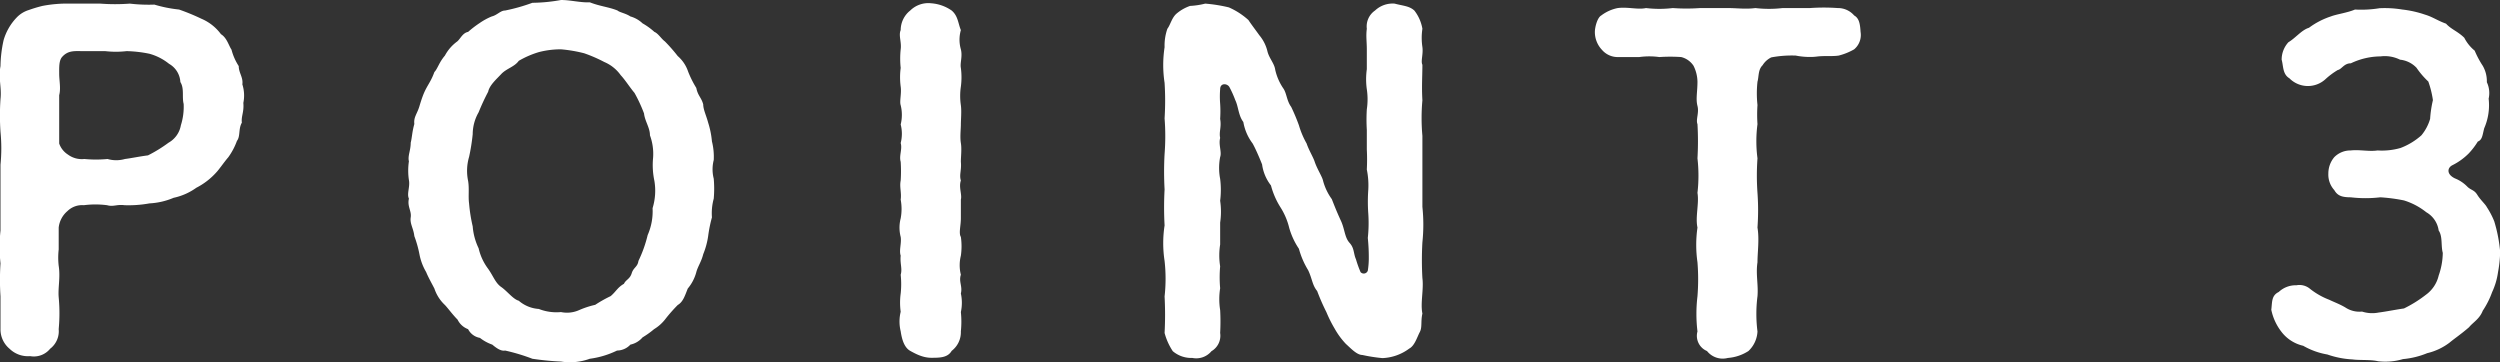
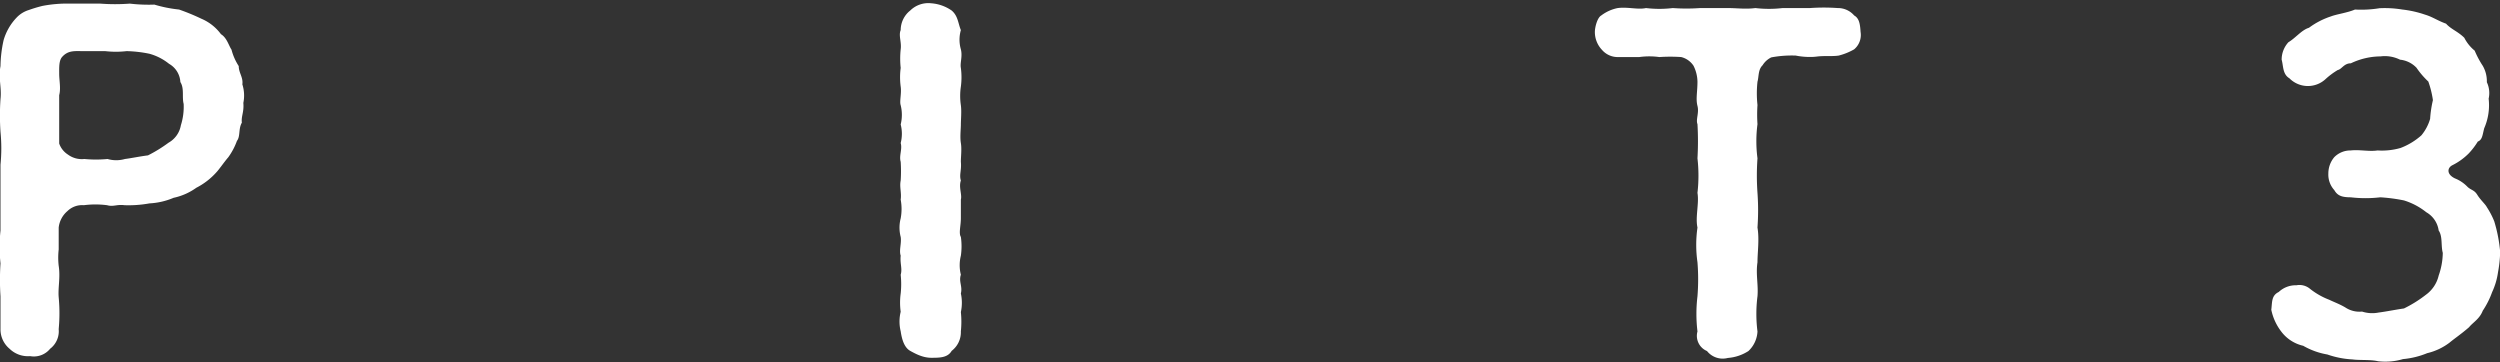
<svg xmlns="http://www.w3.org/2000/svg" width="152.05" height="22.03" viewBox="0 0 152.05 22.03">
  <rect x="0" y="0" width="152.05" height="22.03" fill="#333333" stroke="none" />
  <defs>
    <style>.cls-1{fill:#fff;}</style>
  </defs>
  <g id="レイヤー_2" data-name="レイヤー 2">
    <g id="レイヤー_3" data-name="レイヤー 3">
      <path class="cls-1" d="M14.71,7.46c-.22.38-.08.83-.3,1.11a4,4,0,0,1-.53,1c-.22.25-.58.77-.72.91a4.22,4.22,0,0,1-1.22.94,3.67,3.67,0,0,1-1.38.61,4.32,4.32,0,0,1-1.47.34,7.08,7.08,0,0,1-1.52.11c-.48-.06-.67.11-1.06,0a5.47,5.47,0,0,0-1.41,0,1.28,1.28,0,0,0-1,.36,1.53,1.53,0,0,0-.53,1c0,.61,0,.86,0,1.33a4.43,4.43,0,0,0,0,1c.11.69-.05,1.33,0,1.91a10.48,10.48,0,0,1,0,1.94,1.34,1.34,0,0,1-.52,1.19,1.28,1.28,0,0,1-1.22.45,1.6,1.6,0,0,1-1.25-.45,1.53,1.53,0,0,1-.55-1.19c0-.75,0-1.47,0-2a15.26,15.26,0,0,1,0-2,9.45,9.45,0,0,1,0-2c0-.69,0-1.41,0-2s0-1.28,0-2a10.15,10.15,0,0,0,0-2,14.81,14.81,0,0,1,0-2c.08-.69-.14-1.27,0-2A7.64,7.64,0,0,1,.22,2.44,3.32,3.32,0,0,1,1,1.08,1.71,1.71,0,0,1,1.75.61,8.4,8.4,0,0,1,2.58.36,8,8,0,0,1,4.3.22c.52,0,1.13,0,1.8,0a12,12,0,0,0,1.8,0A9.71,9.71,0,0,0,9.39.28a8.08,8.08,0,0,0,1.5.3,13.12,13.12,0,0,1,1.36.56,2.87,2.87,0,0,1,1.19.94c.36.22.47.69.64.94a3.38,3.38,0,0,0,.44,1c0,.41.28.69.22,1.11a2.23,2.23,0,0,1,.06,1.13C14.85,6.82,14.66,7.07,14.71,7.46ZM11.17,6.32c-.11-.41.05-.94-.2-1.33a1.36,1.36,0,0,0-.69-1.11,3.29,3.29,0,0,0-1.19-.61A7.57,7.57,0,0,0,7.7,3.11a5.65,5.65,0,0,1-1.3,0c-.55,0-.83,0-1.33,0s-.91-.06-1.27.33c-.22.22-.2.64-.2,1.05s.11.89,0,1.3c0,.59,0,1,0,1.33s0,.89,0,1.61a1.31,1.31,0,0,0,.53.67,1.42,1.42,0,0,0,1,.27,7.37,7.37,0,0,0,1.41,0,1.91,1.91,0,0,0,1.06,0C8,9.62,8.51,9.51,9,9.45a8.58,8.58,0,0,0,1.25-.77A1.51,1.51,0,0,0,11,7.62,3.71,3.71,0,0,0,11.17,6.32Z" />
-       <path class="cls-1" d="M43.41,12.08a3.35,3.35,0,0,0-.11,1.14,8.21,8.21,0,0,0-.23,1.14,4.68,4.68,0,0,1-.3,1.1c-.11.45-.33.75-.42,1.09a2.59,2.59,0,0,1-.52,1c-.17.42-.28.81-.61,1a9.73,9.73,0,0,0-.78.89,2.5,2.5,0,0,1-.66.58,5.33,5.33,0,0,1-.7.5,1.34,1.34,0,0,1-.74.44,1.12,1.12,0,0,1-.81.36,5.42,5.42,0,0,1-1.66.5,3.51,3.51,0,0,1-1.75.17,17.07,17.07,0,0,1-1.74-.17,11.84,11.84,0,0,0-1.66-.5c-.28.06-.61-.22-.78-.36a2.6,2.6,0,0,1-.75-.41,1,1,0,0,1-.72-.53,1.16,1.16,0,0,1-.64-.58c-.3-.3-.58-.69-.77-.89a2.39,2.39,0,0,1-.64-1c-.17-.33-.39-.72-.5-1a3.36,3.36,0,0,1-.41-1.09,6.88,6.88,0,0,0-.31-1.1c-.05-.47-.28-.75-.22-1.14s-.22-.66-.11-1.14c-.14-.3.08-.72,0-1.13a3.9,3.9,0,0,1,0-1.14c-.08-.33.11-.66.11-1.13.08-.31.08-.64.22-1.14-.05-.42.17-.61.31-1.08s.25-.78.41-1.08.33-.53.5-1c.19-.19.28-.58.64-1a2.54,2.54,0,0,1,.75-.86c.19-.16.33-.52.66-.58a6.17,6.17,0,0,1,.69-.53A3.81,3.81,0,0,1,29.91,1c.33-.08.53-.36.81-.36A11.09,11.09,0,0,0,32.38.17,10.13,10.13,0,0,0,34.12,0c.59,0,1.2.17,1.75.14.64.25,1.14.28,1.69.5.11.11.5.17.78.36a1.76,1.76,0,0,1,.74.42,4,4,0,0,1,.72.52c.23.09.42.42.64.58a10.06,10.06,0,0,1,.78.89,2.15,2.15,0,0,1,.63.94,6.15,6.15,0,0,0,.5,1c.09.47.31.58.42,1,0,.31.19.69.3,1.11a5.31,5.31,0,0,1,.23,1.14,3.84,3.84,0,0,1,.11,1.13,2.3,2.3,0,0,0,0,1.14A7,7,0,0,1,43.41,12.08ZM39.8,11a4.62,4.62,0,0,1-.08-1.39,3.26,3.26,0,0,0-.19-1.38c0-.47-.31-.86-.36-1.33a9.08,9.08,0,0,0-.58-1.25c-.28-.33-.56-.78-.84-1.08a2.34,2.34,0,0,0-1-.8,8.61,8.61,0,0,0-1.22-.53A8.5,8.5,0,0,0,34.12,3a5.31,5.31,0,0,0-1.35.17,5.62,5.62,0,0,0-1.22.53c-.25.36-.75.47-1.06.8s-.72.69-.8,1.08a13.36,13.36,0,0,0-.58,1.25,2.69,2.69,0,0,0-.36,1.33,12,12,0,0,1-.22,1.38A3,3,0,0,0,28.47,11c.08.47,0,.94.06,1.38a9.62,9.62,0,0,0,.22,1.39,3.71,3.71,0,0,0,.36,1.33,3.29,3.29,0,0,0,.58,1.25c.33.47.44.86.8,1.11s.72.74,1.06.83a2.07,2.07,0,0,0,1.22.5,2.92,2.92,0,0,0,1.35.19,1.8,1.8,0,0,0,1.08-.11,5.4,5.4,0,0,1,1-.33,7.84,7.84,0,0,1,.94-.53c.33-.28.42-.53.81-.75.11-.25.36-.28.47-.64s.36-.38.41-.75a7.71,7.71,0,0,0,.56-1.57,3.61,3.61,0,0,0,.3-1.64A3.61,3.61,0,0,0,39.8,11Z" />
      <path class="cls-1" d="M58.44,20.15a1.43,1.43,0,0,1-.56,1.19c-.24.42-.74.42-1.24.42s-.94-.23-1.28-.42-.5-.64-.58-1.19a2.5,2.5,0,0,1,0-1.19,4.12,4.12,0,0,1,0-1.11,5.4,5.4,0,0,0,0-1.14c.11-.36-.05-.69,0-1.16-.11-.33.06-.75,0-1.14a2.25,2.25,0,0,1,0-1.13,3.11,3.11,0,0,0,0-1.14c.06-.42-.08-.75,0-1.16a8.65,8.65,0,0,0,0-1.14c-.11-.36.11-.78,0-1.14a2.26,2.26,0,0,0,0-1.13,2.44,2.44,0,0,0,0-1.17c-.08-.25.06-.72,0-1.13a4.33,4.33,0,0,1,0-1.14,5.32,5.32,0,0,1,0-1.13c.06-.45-.14-.84,0-1.17A1.52,1.52,0,0,1,55.36.64,1.57,1.57,0,0,1,56.64.2a2.49,2.49,0,0,1,1.24.44c.39.33.39.78.56,1.19a2.11,2.11,0,0,0,0,1.17c.11.44-.06.83,0,1.13a4.34,4.34,0,0,1,0,1.14,3.84,3.84,0,0,0,0,1.13c.05.36,0,.89,0,1.17s-.06.77,0,1.13,0,.83,0,1.14c.05.53-.11.78,0,1.14-.14.41.08.85,0,1.16,0,.47,0,.69,0,1.14s-.14.91,0,1.13a4,4,0,0,1,0,1.14,2.38,2.38,0,0,0,0,1.16c-.14.42.11.7,0,1.14a2.68,2.68,0,0,1,0,1.13A5.69,5.69,0,0,1,58.44,20.15Z" />
-       <path class="cls-1" d="M86.51,19.07c-.11.5,0,.83-.16,1.13s-.31.83-.64,1a2.92,2.92,0,0,1-1.63.58,9.87,9.87,0,0,1-1.22-.19c-.34,0-.72-.42-1-.67a4.6,4.6,0,0,1-.69-.94,7.75,7.75,0,0,1-.5-1,12.77,12.77,0,0,1-.56-1.28c-.3-.36-.3-.75-.55-1.27A5,5,0,0,1,79,15.13a4.44,4.44,0,0,1-.59-1.27,4.16,4.16,0,0,0-.55-1.28,4.75,4.75,0,0,1-.56-1.3A2.66,2.66,0,0,1,76.76,10c-.19-.48-.42-1-.58-1.28a3,3,0,0,1-.56-1.3c-.3-.39-.3-.94-.49-1.33a6.35,6.35,0,0,0-.36-.8c-.14-.23-.56-.25-.56.13a5.61,5.61,0,0,0,0,.89,7.06,7.06,0,0,1,0,.92c.09.52-.08.77,0,1.16-.11.41.11.86,0,1.16a3.5,3.5,0,0,0,0,1.33,5.37,5.37,0,0,1,0,1.33,4.55,4.55,0,0,1,0,1.33c0,.36,0,.92,0,1.33a4.23,4.23,0,0,0,0,1.33,7.38,7.38,0,0,0,0,1.33,4.24,4.24,0,0,0,0,1.33,12.88,12.88,0,0,1,0,1.39,1.09,1.09,0,0,1-.53,1.11,1.2,1.2,0,0,1-1.16.41,1.74,1.74,0,0,1-1.19-.41,3.73,3.73,0,0,1-.5-1.11,20.85,20.85,0,0,0,0-2.22,9.75,9.75,0,0,0,0-2.16,7.09,7.09,0,0,1,0-2.16,20,20,0,0,1,0-2.19,19.44,19.44,0,0,1,0-2.16,14,14,0,0,0,0-2.16,17.3,17.3,0,0,0,0-2.16,7.17,7.17,0,0,1,0-2.17A3.1,3.1,0,0,1,71,1.75c.19-.25.27-.69.58-.94a2.56,2.56,0,0,1,.8-.45A4.72,4.72,0,0,0,73.3.22a9.24,9.24,0,0,1,1.44.23,4.38,4.38,0,0,1,1.19.77c.22.33.44.61.66.92a2.38,2.38,0,0,1,.5,1c.11.42.42.72.47,1.11a3.29,3.29,0,0,0,.5,1.14c.2.3.2.75.47,1.11A11.91,11.91,0,0,1,79,7.62a5.22,5.22,0,0,0,.47,1.11c.14.42.42.86.5,1.14.17.47.45.88.5,1.13A3.38,3.38,0,0,0,81,12.11c.22.56.33.83.56,1.33s.22,1,.52,1.33.23.64.39,1a6.55,6.55,0,0,0,.28.78.26.26,0,0,0,.44-.09,4.92,4.92,0,0,0,.06-.69,11.63,11.63,0,0,0-.06-1.3A8.4,8.4,0,0,0,83.22,13a10.23,10.23,0,0,1,0-1.47,4.81,4.81,0,0,0-.09-1.22,12,12,0,0,0,0-1.22c0-.36,0-.83,0-1.19a10.38,10.38,0,0,1,0-1.25,4.14,4.14,0,0,0,0-1.22,4.36,4.36,0,0,1,0-1.22c0-.41,0-.69,0-1.19s-.06-.83,0-1.27a1.17,1.17,0,0,1,.5-1.11A1.56,1.56,0,0,1,84.82.22c.53.14.89.14,1.2.42a2.47,2.47,0,0,1,.49,1.11,3.75,3.75,0,0,0,0,1.11c.06.44-.11.86,0,1.08,0,.69-.05,1.33,0,2.16a12,12,0,0,0,0,2.16c0,.69,0,1.39,0,2.16s0,1.5,0,2.16a10.37,10.37,0,0,1,0,2.16,19.61,19.61,0,0,0,0,2.17C86.6,17.6,86.38,18.43,86.51,19.07Z" />
-       <path class="cls-1" d="M113.16,1.94A1.14,1.14,0,0,1,112.77,3a3.71,3.71,0,0,1-.94.38c-.39.06-.86,0-1.33.06s-1,0-1.28-.06a6.75,6.75,0,0,0-1.49.11,1.27,1.27,0,0,0-.53.48c-.28.27-.22.69-.31,1a6.55,6.55,0,0,0,0,1.42,8.55,8.55,0,0,0,0,1.16,8,8,0,0,0,0,2.08,14.71,14.71,0,0,0,0,2.1,14.85,14.85,0,0,1,0,2.11c.12.72,0,1.5,0,2.11-.11.72.06,1.38,0,2.07a8.5,8.5,0,0,0,0,2.14,1.75,1.75,0,0,1-.55,1.19,2.68,2.68,0,0,1-1.25.42,1.22,1.22,0,0,1-1.27-.42,1,1,0,0,1-.58-1.19,9,9,0,0,1,0-2.14,13,13,0,0,0,0-2.07,7.45,7.45,0,0,1,0-2.11c-.14-.64.11-1.47,0-2.11a9.22,9.22,0,0,0,0-2.1,18,18,0,0,0,0-2.08c-.11-.28.11-.69,0-1.11s0-.86,0-1.47A2.24,2.24,0,0,0,103,4a1.26,1.26,0,0,0-.75-.53,9.84,9.84,0,0,0-1.33,0,4.46,4.46,0,0,0-1.22,0c-.3,0-.77,0-1.27,0a1.26,1.26,0,0,1-1-.44A1.57,1.57,0,0,1,97,1.94c0-.27.14-.86.39-1a2.45,2.45,0,0,1,1-.45c.63-.08,1.22.11,1.72,0a6.8,6.8,0,0,0,1.63,0,11.49,11.49,0,0,0,1.66,0c.64,0,1.08,0,1.67,0s1.1.08,1.69,0a7.08,7.08,0,0,0,1.66,0c.41,0,1.19,0,1.66,0a12,12,0,0,1,1.69,0,1.3,1.3,0,0,1,1,.45C113.07,1.11,113.13,1.44,113.16,1.94Z" />
+       <path class="cls-1" d="M113.16,1.94A1.14,1.14,0,0,1,112.77,3a3.71,3.71,0,0,1-.94.38c-.39.06-.86,0-1.33.06s-1,0-1.28-.06a6.75,6.75,0,0,0-1.49.11,1.27,1.27,0,0,0-.53.48c-.28.27-.22.69-.31,1a6.55,6.55,0,0,0,0,1.42,8.55,8.55,0,0,0,0,1.16,8,8,0,0,0,0,2.08,14.71,14.71,0,0,0,0,2.1,14.85,14.85,0,0,1,0,2.11c.12.72,0,1.5,0,2.11-.11.72.06,1.38,0,2.07a8.5,8.5,0,0,0,0,2.14,1.75,1.75,0,0,1-.55,1.19,2.68,2.68,0,0,1-1.25.42,1.22,1.22,0,0,1-1.27-.42,1,1,0,0,1-.58-1.19,9,9,0,0,1,0-2.14,13,13,0,0,0,0-2.07,7.45,7.45,0,0,1,0-2.11c-.14-.64.11-1.47,0-2.11a9.22,9.22,0,0,0,0-2.1,18,18,0,0,0,0-2.08c-.11-.28.11-.69,0-1.11s0-.86,0-1.47A2.24,2.24,0,0,0,103,4a1.26,1.26,0,0,0-.75-.53,9.84,9.84,0,0,0-1.33,0,4.46,4.46,0,0,0-1.22,0c-.3,0-.77,0-1.27,0a1.26,1.26,0,0,1-1-.44A1.57,1.57,0,0,1,97,1.94c0-.27.14-.86.39-1a2.45,2.45,0,0,1,1-.45c.63-.08,1.22.11,1.72,0a6.8,6.8,0,0,0,1.63,0,11.49,11.49,0,0,0,1.66,0c.64,0,1.08,0,1.67,0s1.1.08,1.69,0a7.08,7.08,0,0,0,1.66,0c.41,0,1.19,0,1.66,0a12,12,0,0,1,1.69,0,1.3,1.3,0,0,1,1,.45C113.07,1.11,113.13,1.44,113.16,1.94" />
      <path class="cls-1" d="M151.93,16.55a4.23,4.23,0,0,1-.36,1.22A5.17,5.17,0,0,1,151,18.9c-.19.5-.61.72-.83,1-.47.41-.89.69-1.19.94a3.62,3.62,0,0,1-1.36.64,5,5,0,0,1-1.47.36,3.76,3.76,0,0,1-1.52.13c-.47-.11-1.14-.05-1.55-.11a5.47,5.47,0,0,1-1.53-.3,4.42,4.42,0,0,1-1.47-.53,2.31,2.31,0,0,1-1.33-.86,3.24,3.24,0,0,1-.61-1.33c.06-.47,0-.86.45-1.08a1.51,1.51,0,0,1,1.08-.41,1,1,0,0,1,.83.22,4.42,4.42,0,0,0,1.16.66c.36.17.67.28,1,.48a1.55,1.55,0,0,0,1,.24,2,2,0,0,0,1,.06c.47-.06,1-.17,1.55-.25a7.52,7.52,0,0,0,1.33-.83,2,2,0,0,0,.78-1.17,4.3,4.3,0,0,0,.25-1.38c-.12-.44,0-1-.25-1.36a1.52,1.52,0,0,0-.75-1.11,4.13,4.13,0,0,0-1.36-.72,10.32,10.32,0,0,0-1.44-.19,7.73,7.73,0,0,1-1.8,0c-.56,0-.81-.11-1-.44a1.4,1.4,0,0,1-.36-1,1.54,1.54,0,0,1,.36-1,1.38,1.38,0,0,1,1-.41c.55-.06,1.13.08,1.63,0A4.11,4.11,0,0,0,146,9a4.06,4.06,0,0,0,1.27-.77,2.8,2.8,0,0,0,.53-1,6.84,6.84,0,0,1,.17-1.14,5.79,5.79,0,0,0-.28-1.13,5.15,5.15,0,0,1-.72-.84,1.61,1.61,0,0,0-1-.49,2.08,2.08,0,0,0-1.19-.2,4.24,4.24,0,0,0-1.8.42c-.42,0-.55.36-.8.41a4.49,4.49,0,0,0-.75.56,1.58,1.58,0,0,1-2.19-.06c-.42-.25-.36-.75-.47-1.13a1.57,1.57,0,0,1,.41-1.06c.45-.27.81-.75,1.25-.88A4.68,4.68,0,0,1,141.76,1c.36-.14,1-.22,1.47-.42A6.94,6.94,0,0,0,144.72.5a6.6,6.6,0,0,1,1.39.08,6.48,6.48,0,0,1,1.38.31c.47.14.75.36,1.28.55.3.34.72.47,1.11.86a2.41,2.41,0,0,0,.63.78A5.57,5.57,0,0,0,151,4a1.87,1.87,0,0,1,.25,1,1.54,1.54,0,0,1,.11,1,3.51,3.51,0,0,1-.27,1.8c-.11.42-.11.7-.39.81a4.44,4.44,0,0,1-.55.72,3.78,3.78,0,0,1-1,.72c-.31.16-.36.55.16.8a2.17,2.17,0,0,1,.75.5c.22.22.42.19.61.5s.5.58.58.75a4.77,4.77,0,0,1,.45.86,9.07,9.07,0,0,1,.36,1.85A7.54,7.54,0,0,1,151.93,16.55Z" />
    </g>
  </g>
</svg>